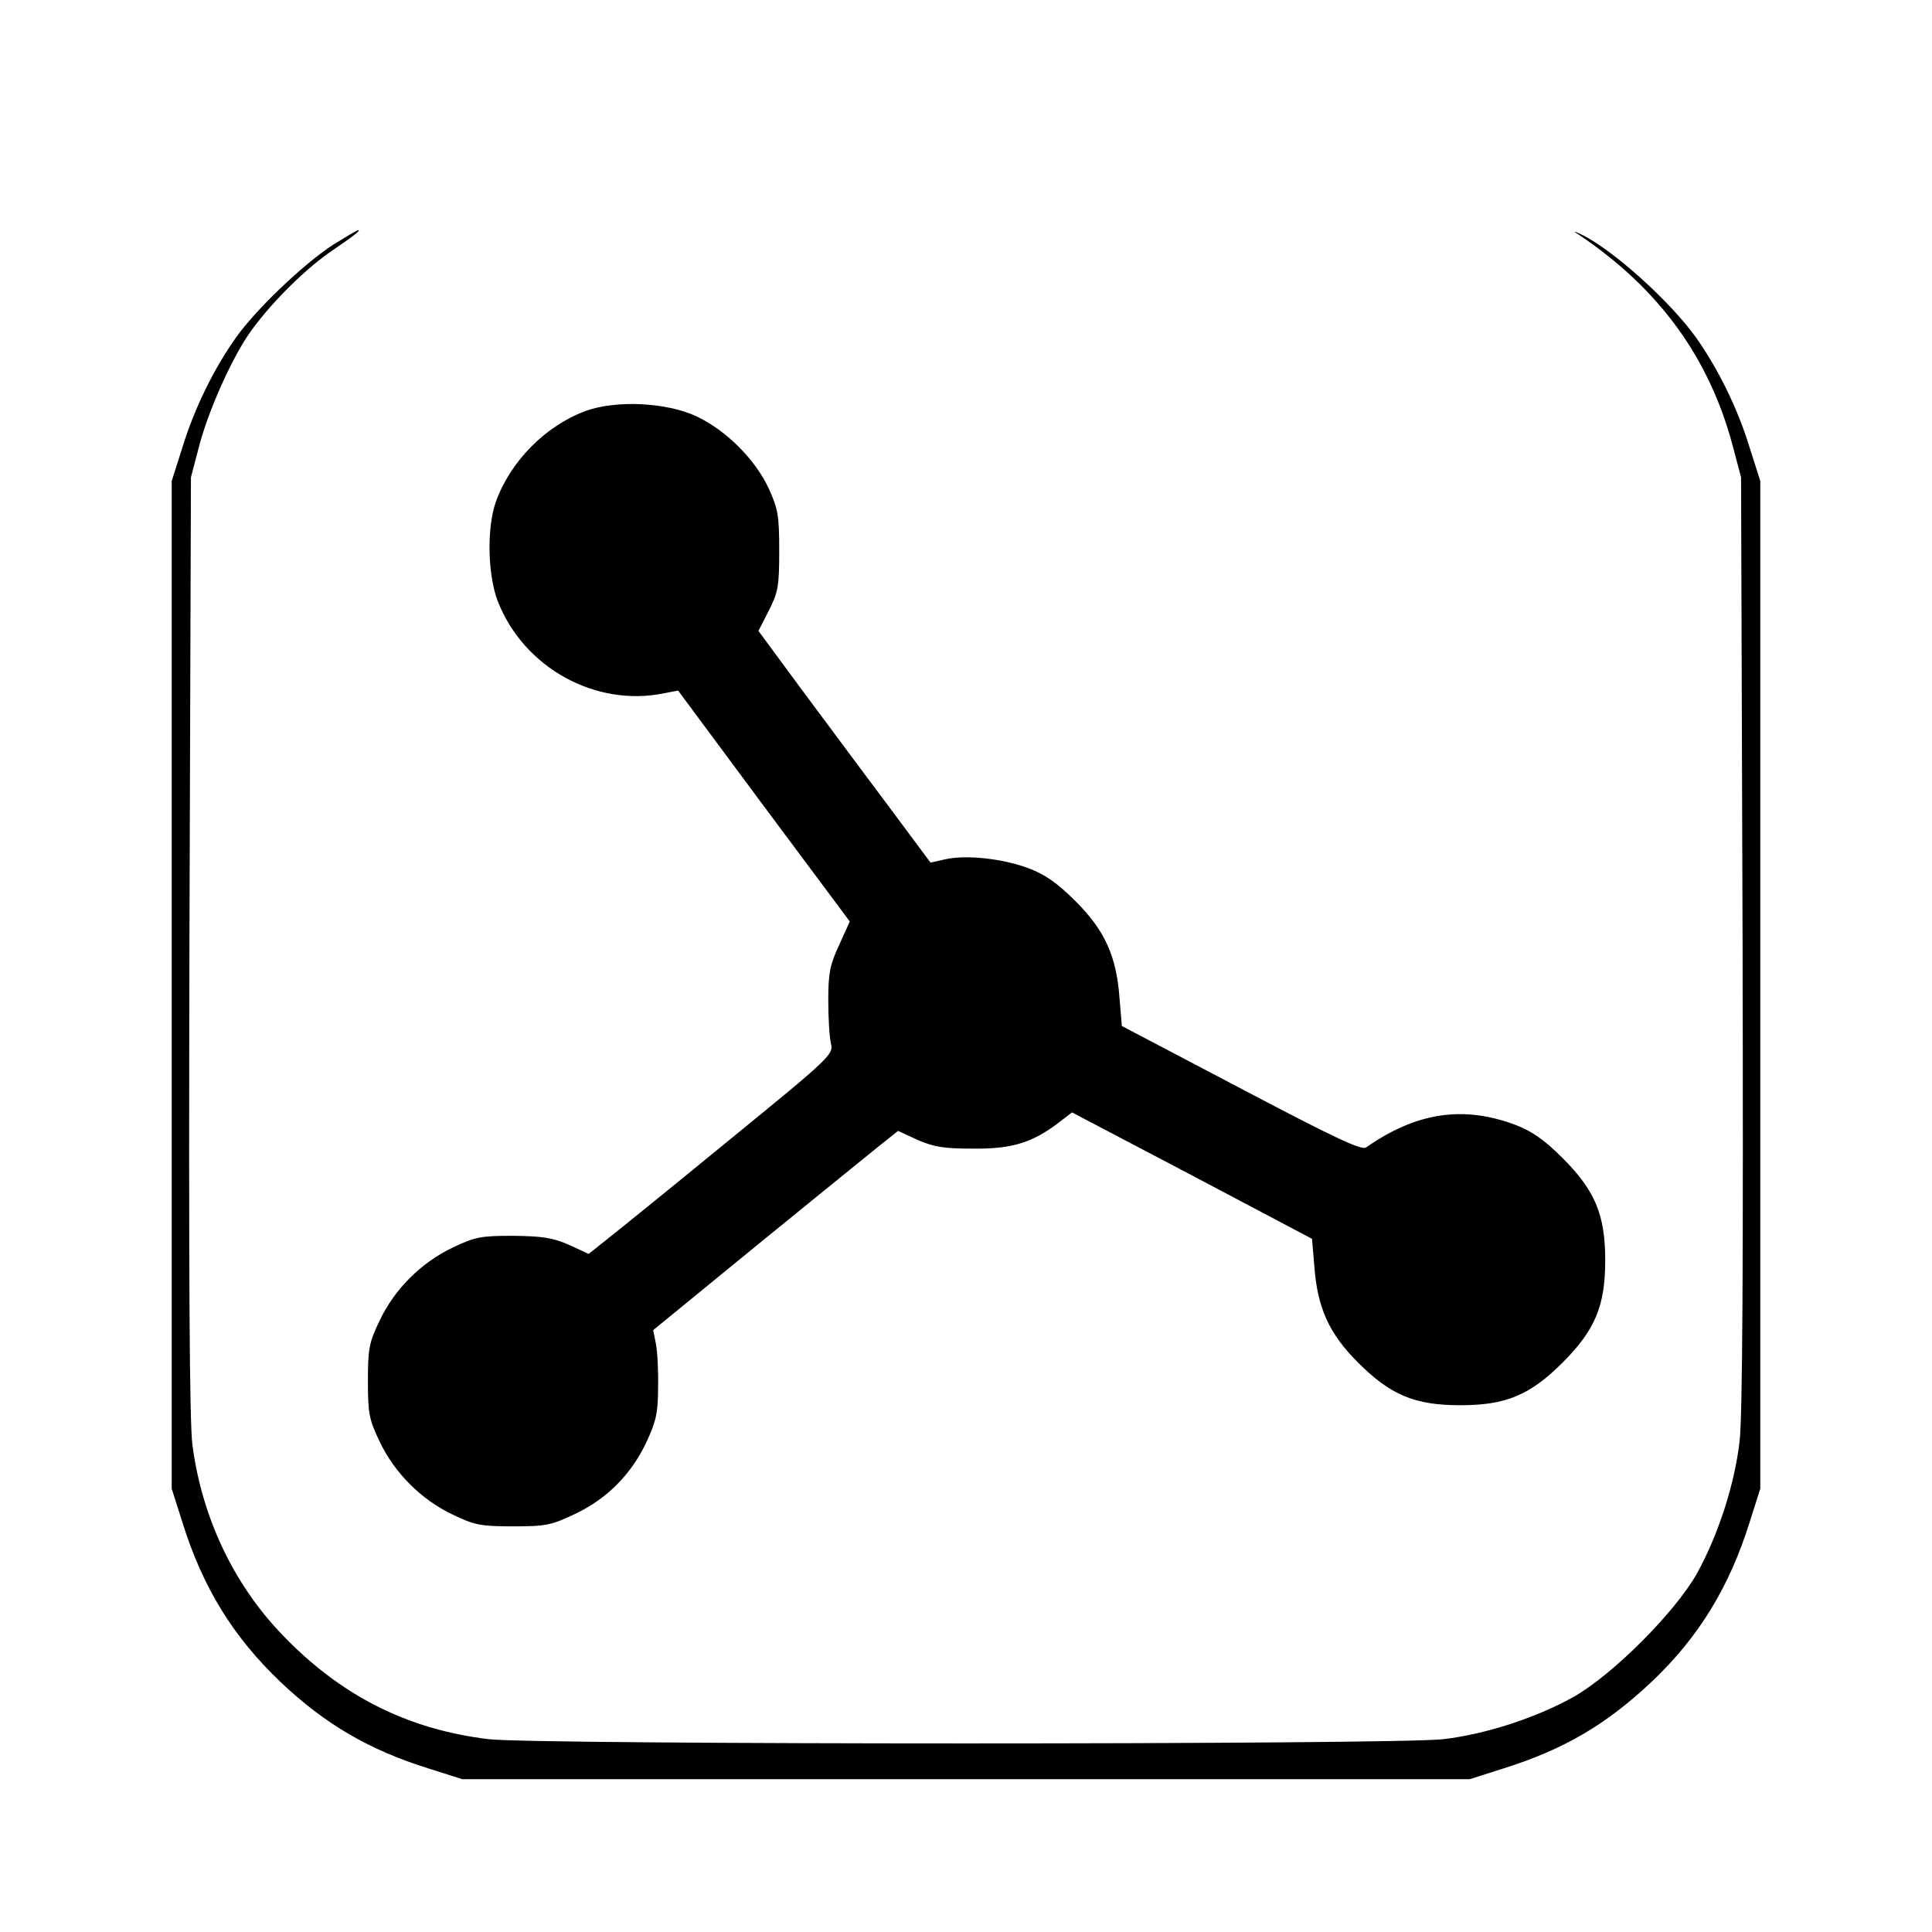
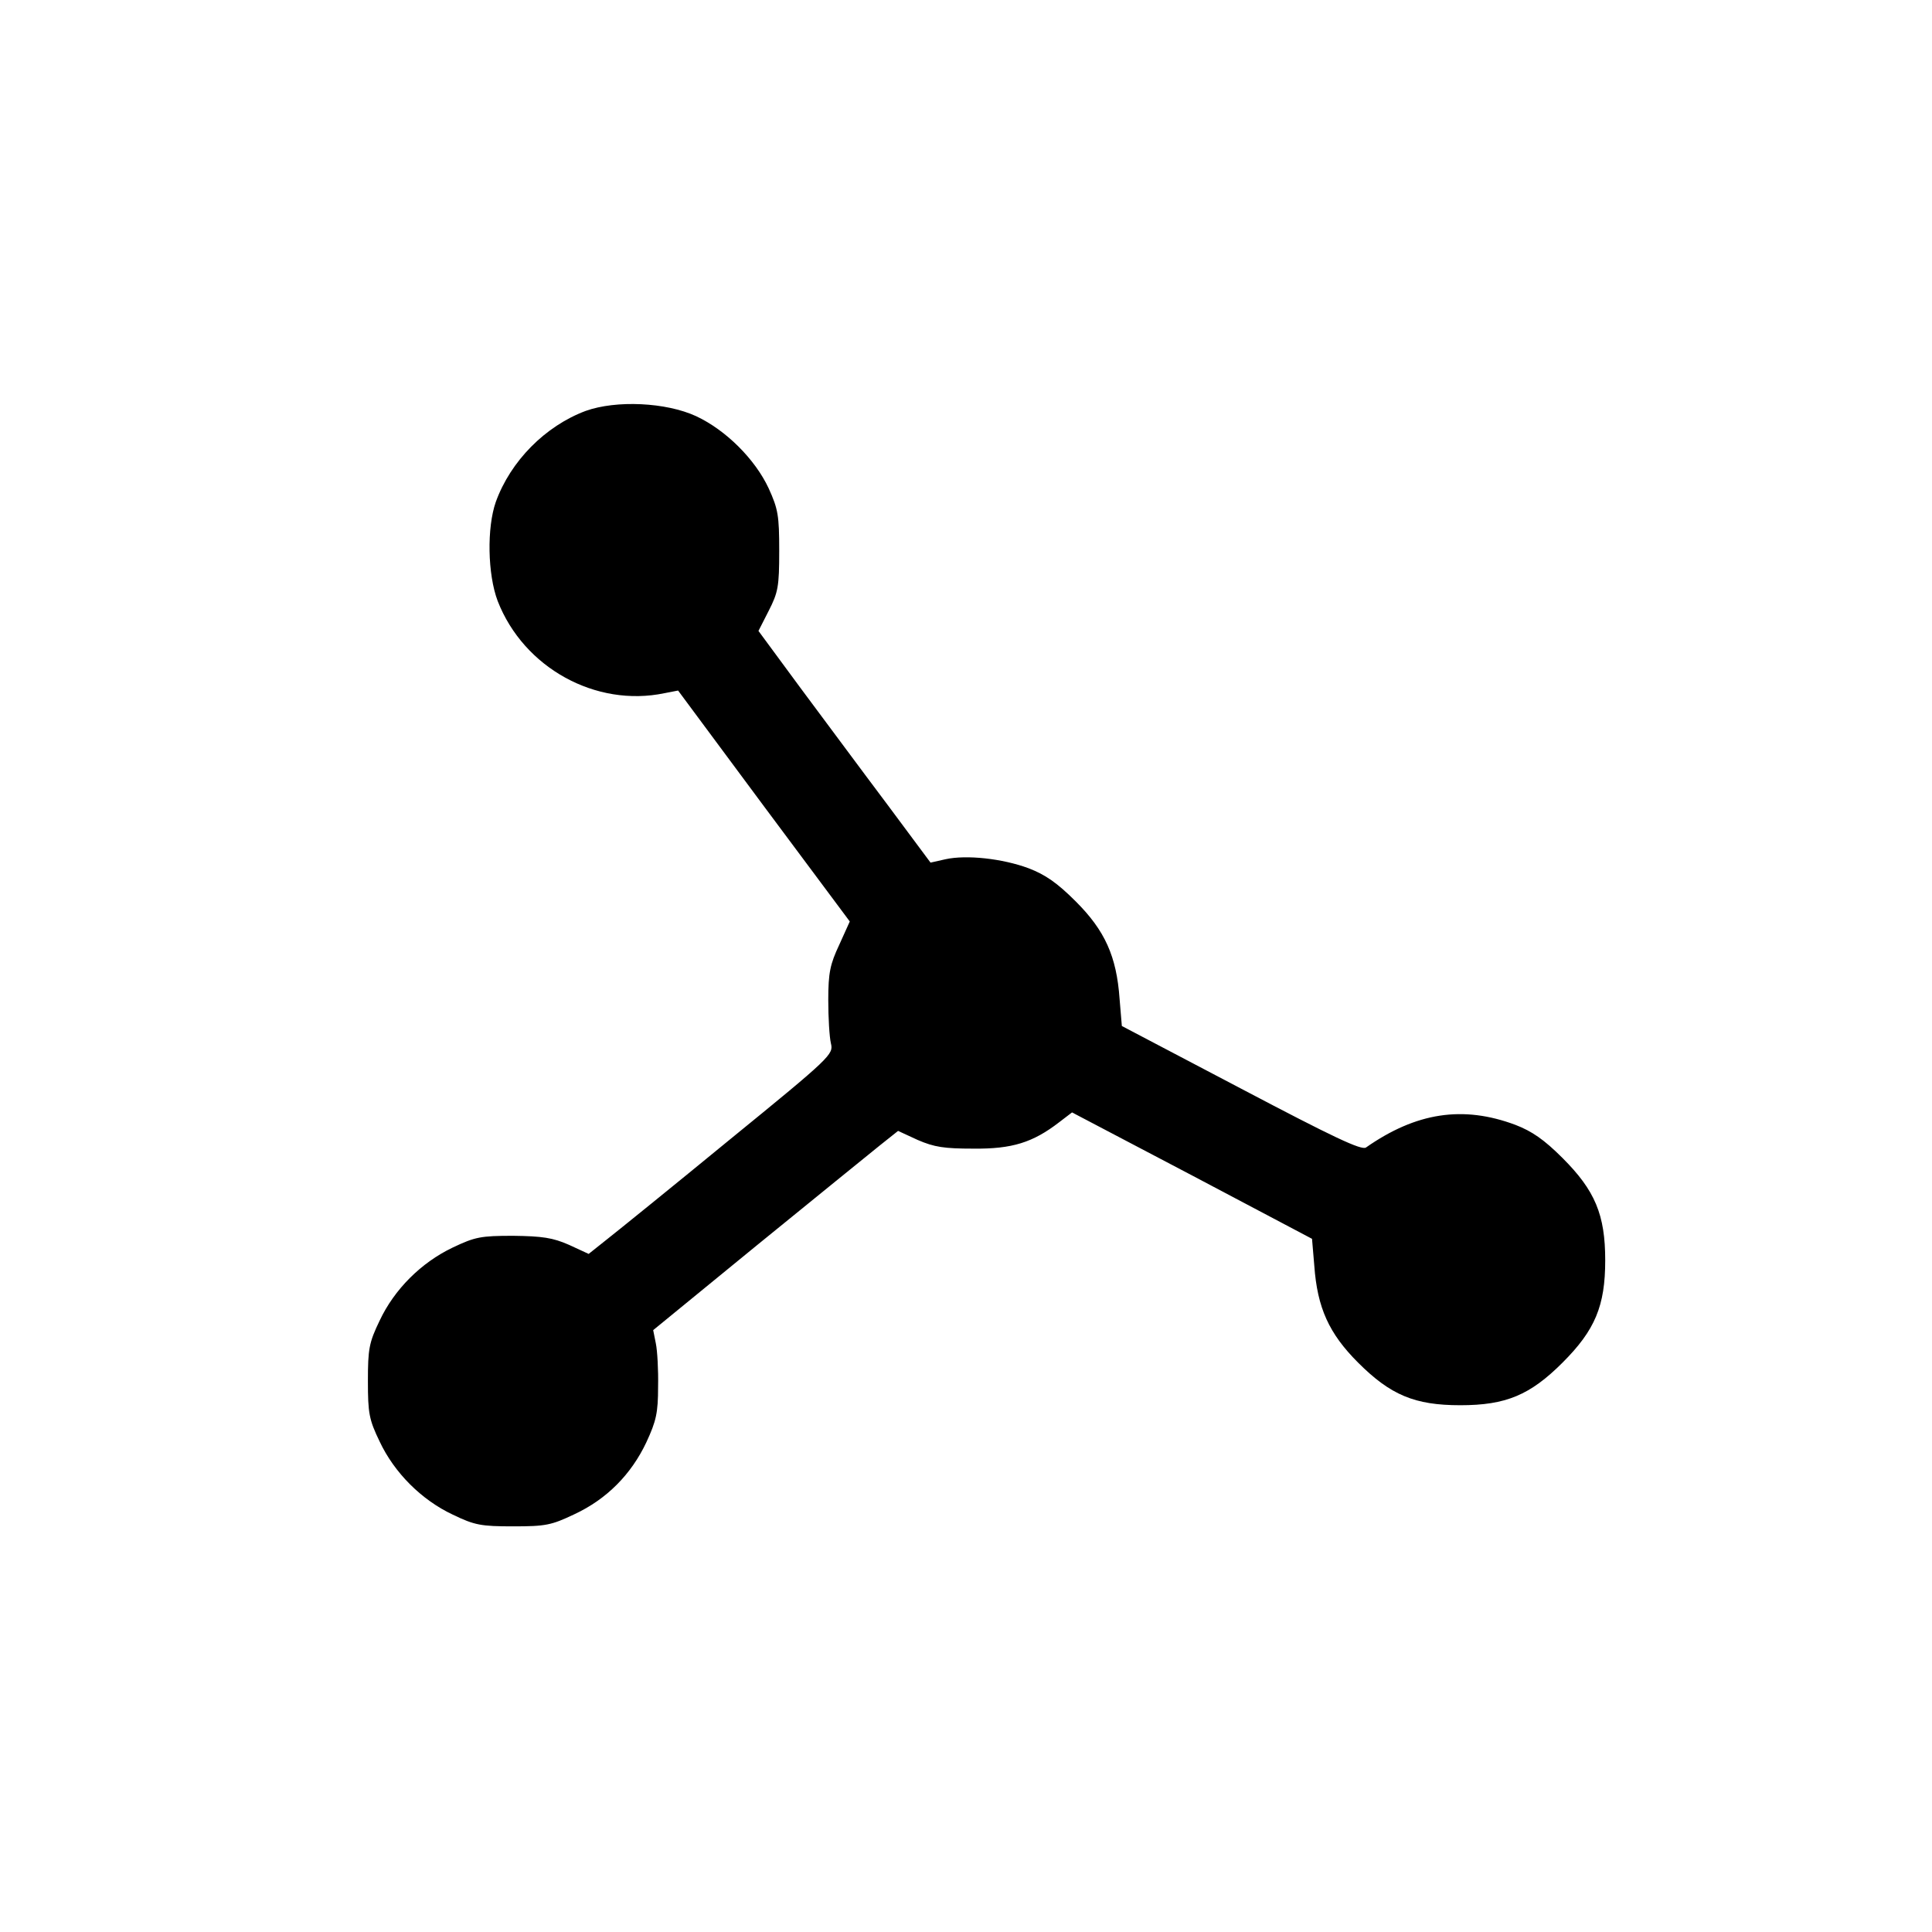
<svg xmlns="http://www.w3.org/2000/svg" version="1.0" width="512pt" height="512pt" viewBox="0 0 512 512" preserveAspectRatio="xMidYMid meet">
  <g transform="translate(0,512) scale(0.1,-0.1)" fill="#000000" stroke="none">
-     <path d="M882 4471 c-79 -52 -203 -170 -257 -246 -58 -82 -110 -187 -142 -292 l-28 -88 0 -1335 0 -1335 28 -88 c54 -174 135 -305 261 -425 117 -111 235 -180 393 -229 l88 -28 1335 0 1335 0 88 28 c162 51 273 116 395 231 124 118 205 250 259 423 l28 88 0 1335 0 1335 -28 88 c-32 105 -84 210 -142 292 -69 97 -223 235 -305 274 -21 10 -22 9 -6 -1 212 -142 346 -326 408 -560 l22 -83 4 -1230 c2 -843 0 -1260 -8 -1325 -13 -114 -57 -249 -113 -350 -58 -103 -224 -269 -327 -327 -98 -55 -233 -99 -345 -112 -124 -15 -2406 -15 -2530 0 -217 26 -396 117 -552 282 -126 133 -208 308 -233 497 -8 60 -10 456 -8 1325 l4 1240 22 84 c25 94 84 226 131 295 51 74 140 164 210 214 73 50 88 62 80 62 -3 0 -33 -18 -67 -39z" />
    <path d="M1552 4031 c-107 -40 -199 -133 -238 -241 -24 -68 -22 -192 5 -263 69 -177 260 -282 442 -244 l36 7 227 -306 228 -306 -28 -62 c-24 -51 -29 -74 -29 -146 0 -47 3 -98 7 -115 7 -29 2 -35 -268 -255 -151 -124 -297 -242 -325 -264 l-49 -39 -52 24 c-43 19 -71 23 -148 24 -86 0 -101 -3 -160 -31 -84 -40 -155 -111 -194 -194 -28 -58 -31 -75 -31 -160 0 -85 3 -102 31 -160 39 -83 111 -155 194 -194 58 -28 75 -31 160 -31 86 0 101 3 162 32 86 40 151 106 191 191 26 56 31 78 31 147 1 44 -2 96 -6 115 l-7 35 275 225 c152 124 298 242 325 264 l49 39 52 -24 c44 -19 70 -23 148 -23 102 -1 157 16 227 70 l34 26 318 -167 318 -168 6 -71 c8 -112 39 -180 116 -257 86 -86 150 -113 271 -113 121 0 185 27 271 113 86 86 113 150 113 271 0 121 -27 185 -113 271 -49 49 -81 71 -125 88 -139 52 -263 33 -396 -60 -12 -8 -86 27 -331 156 l-316 166 -6 72 c-8 113 -39 181 -116 258 -50 50 -81 71 -125 88 -70 26 -165 36 -220 24 l-40 -9 -116 156 c-64 85 -166 223 -228 306 l-112 152 27 53 c25 49 28 64 28 159 0 94 -3 111 -28 166 -36 77 -113 154 -192 191 -80 37 -212 43 -293 14z" />
  </g>
</svg>